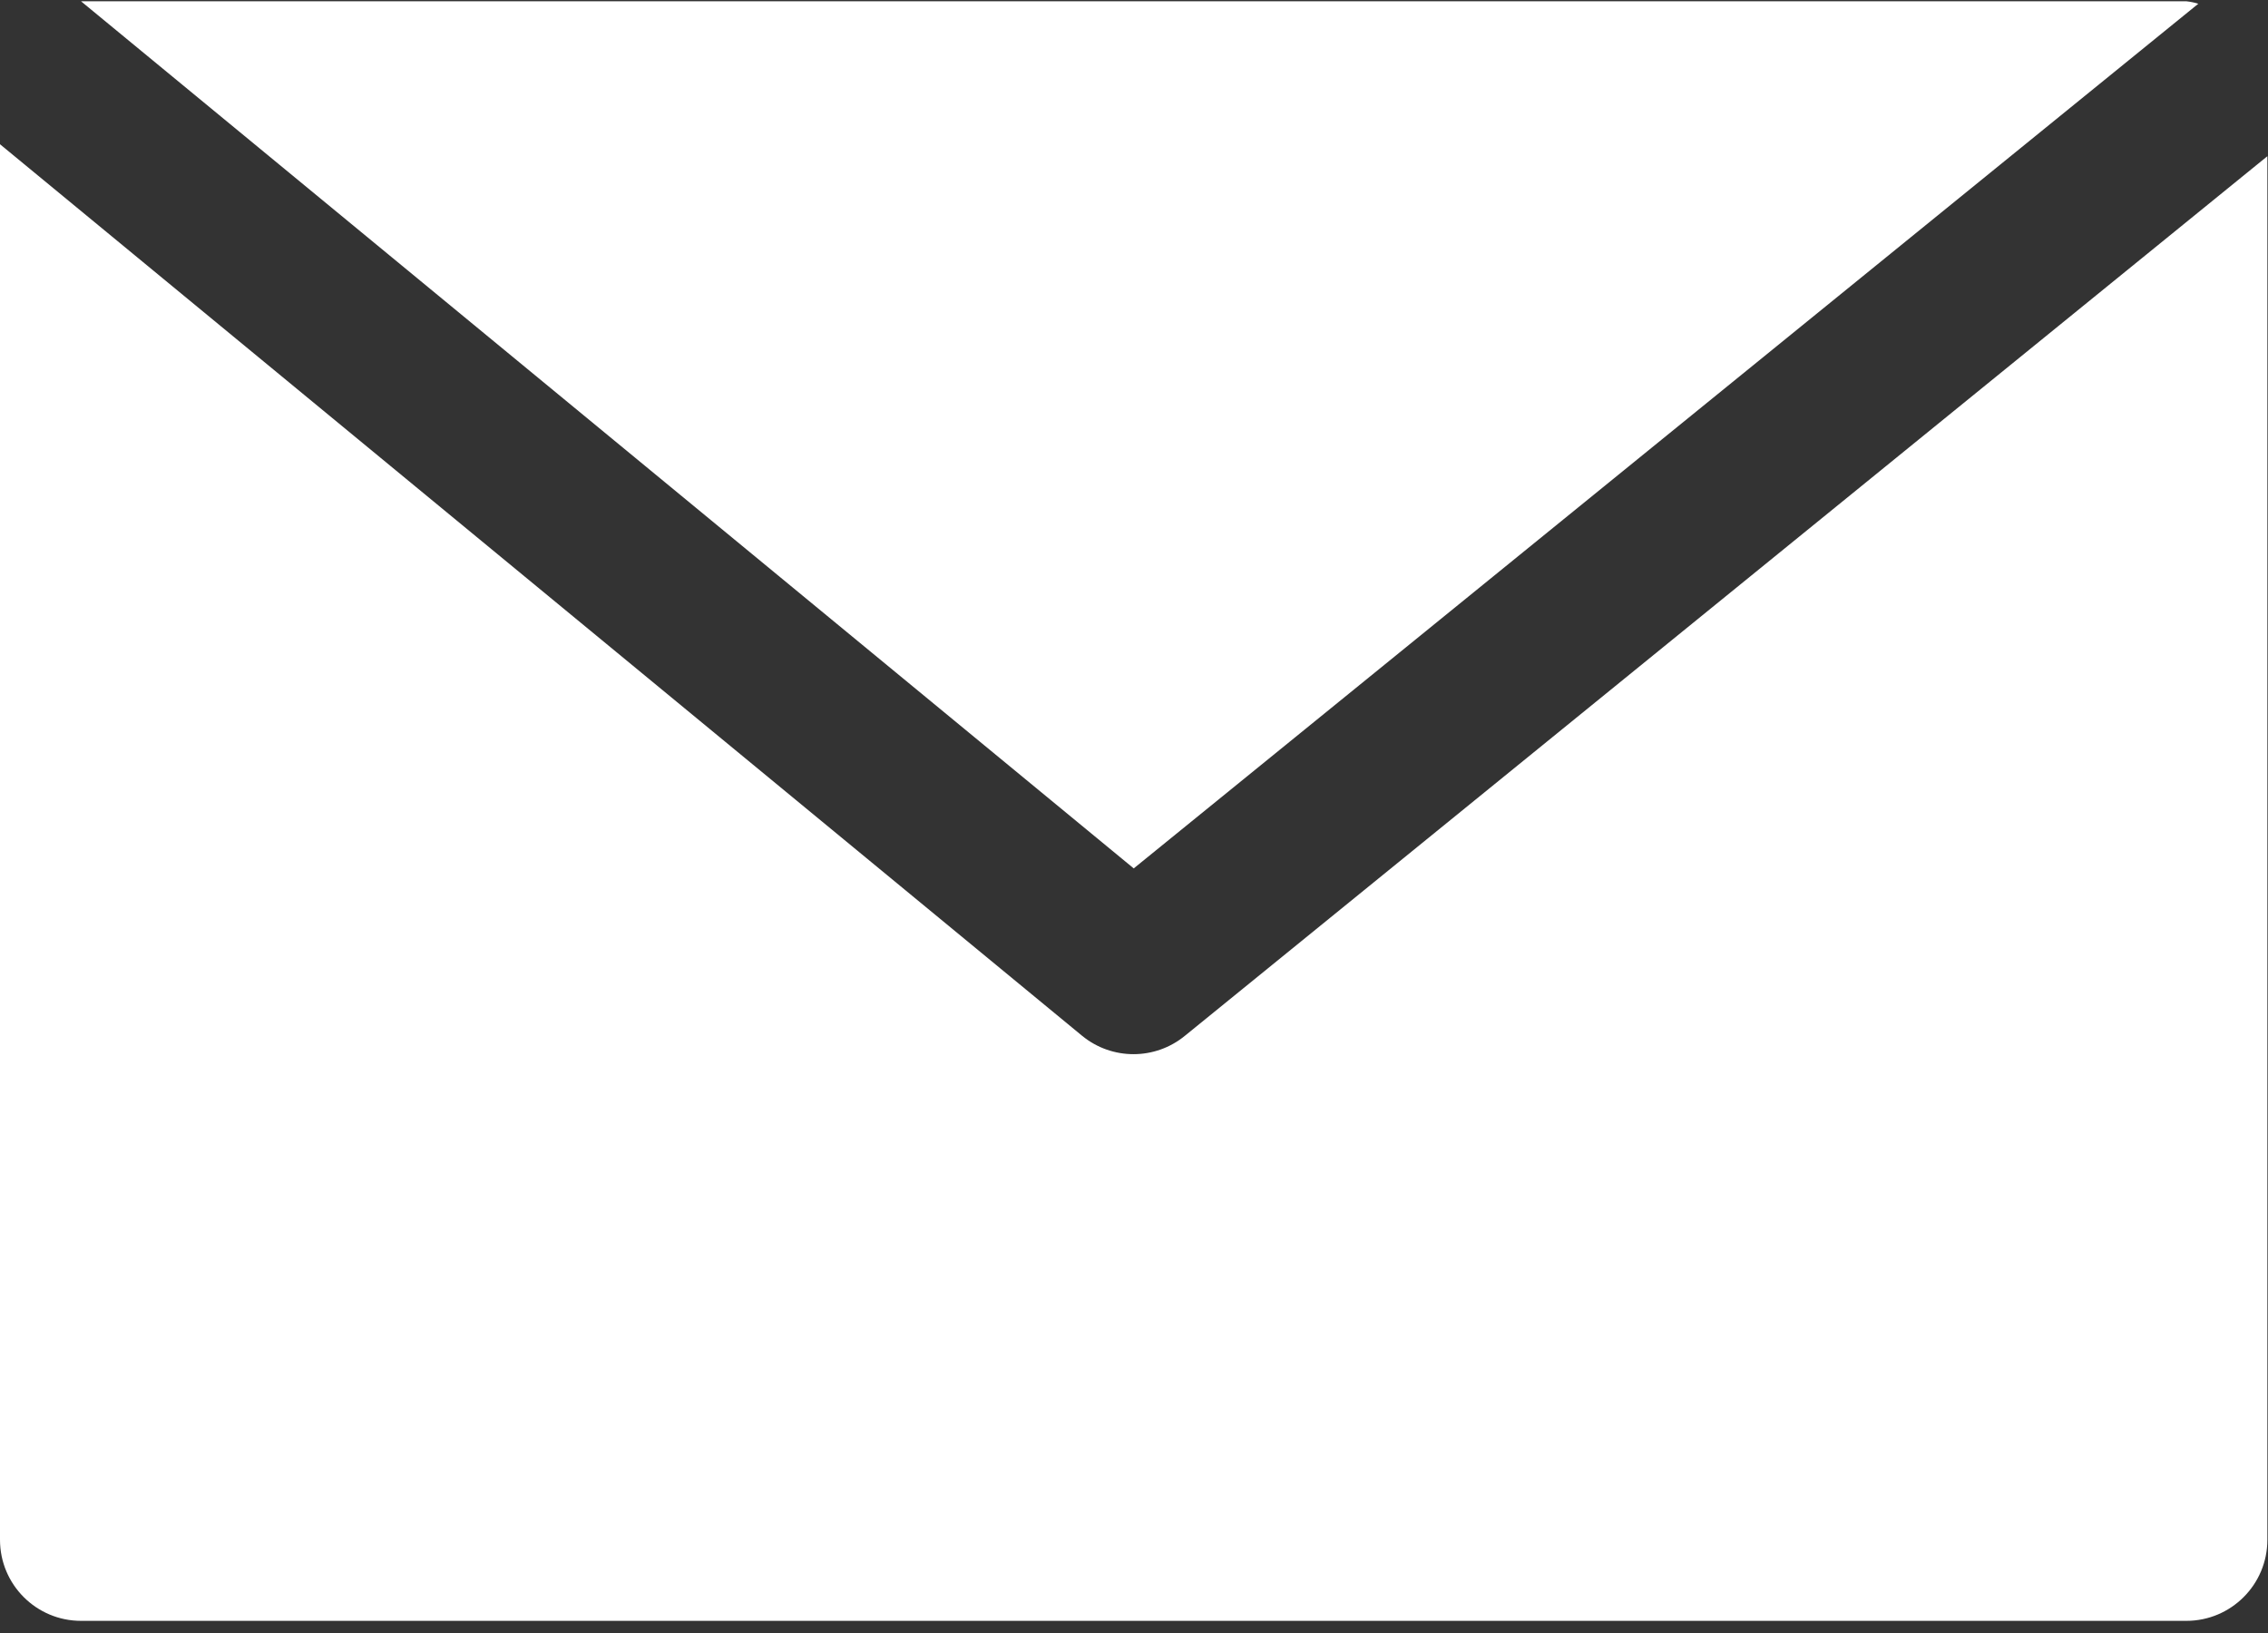
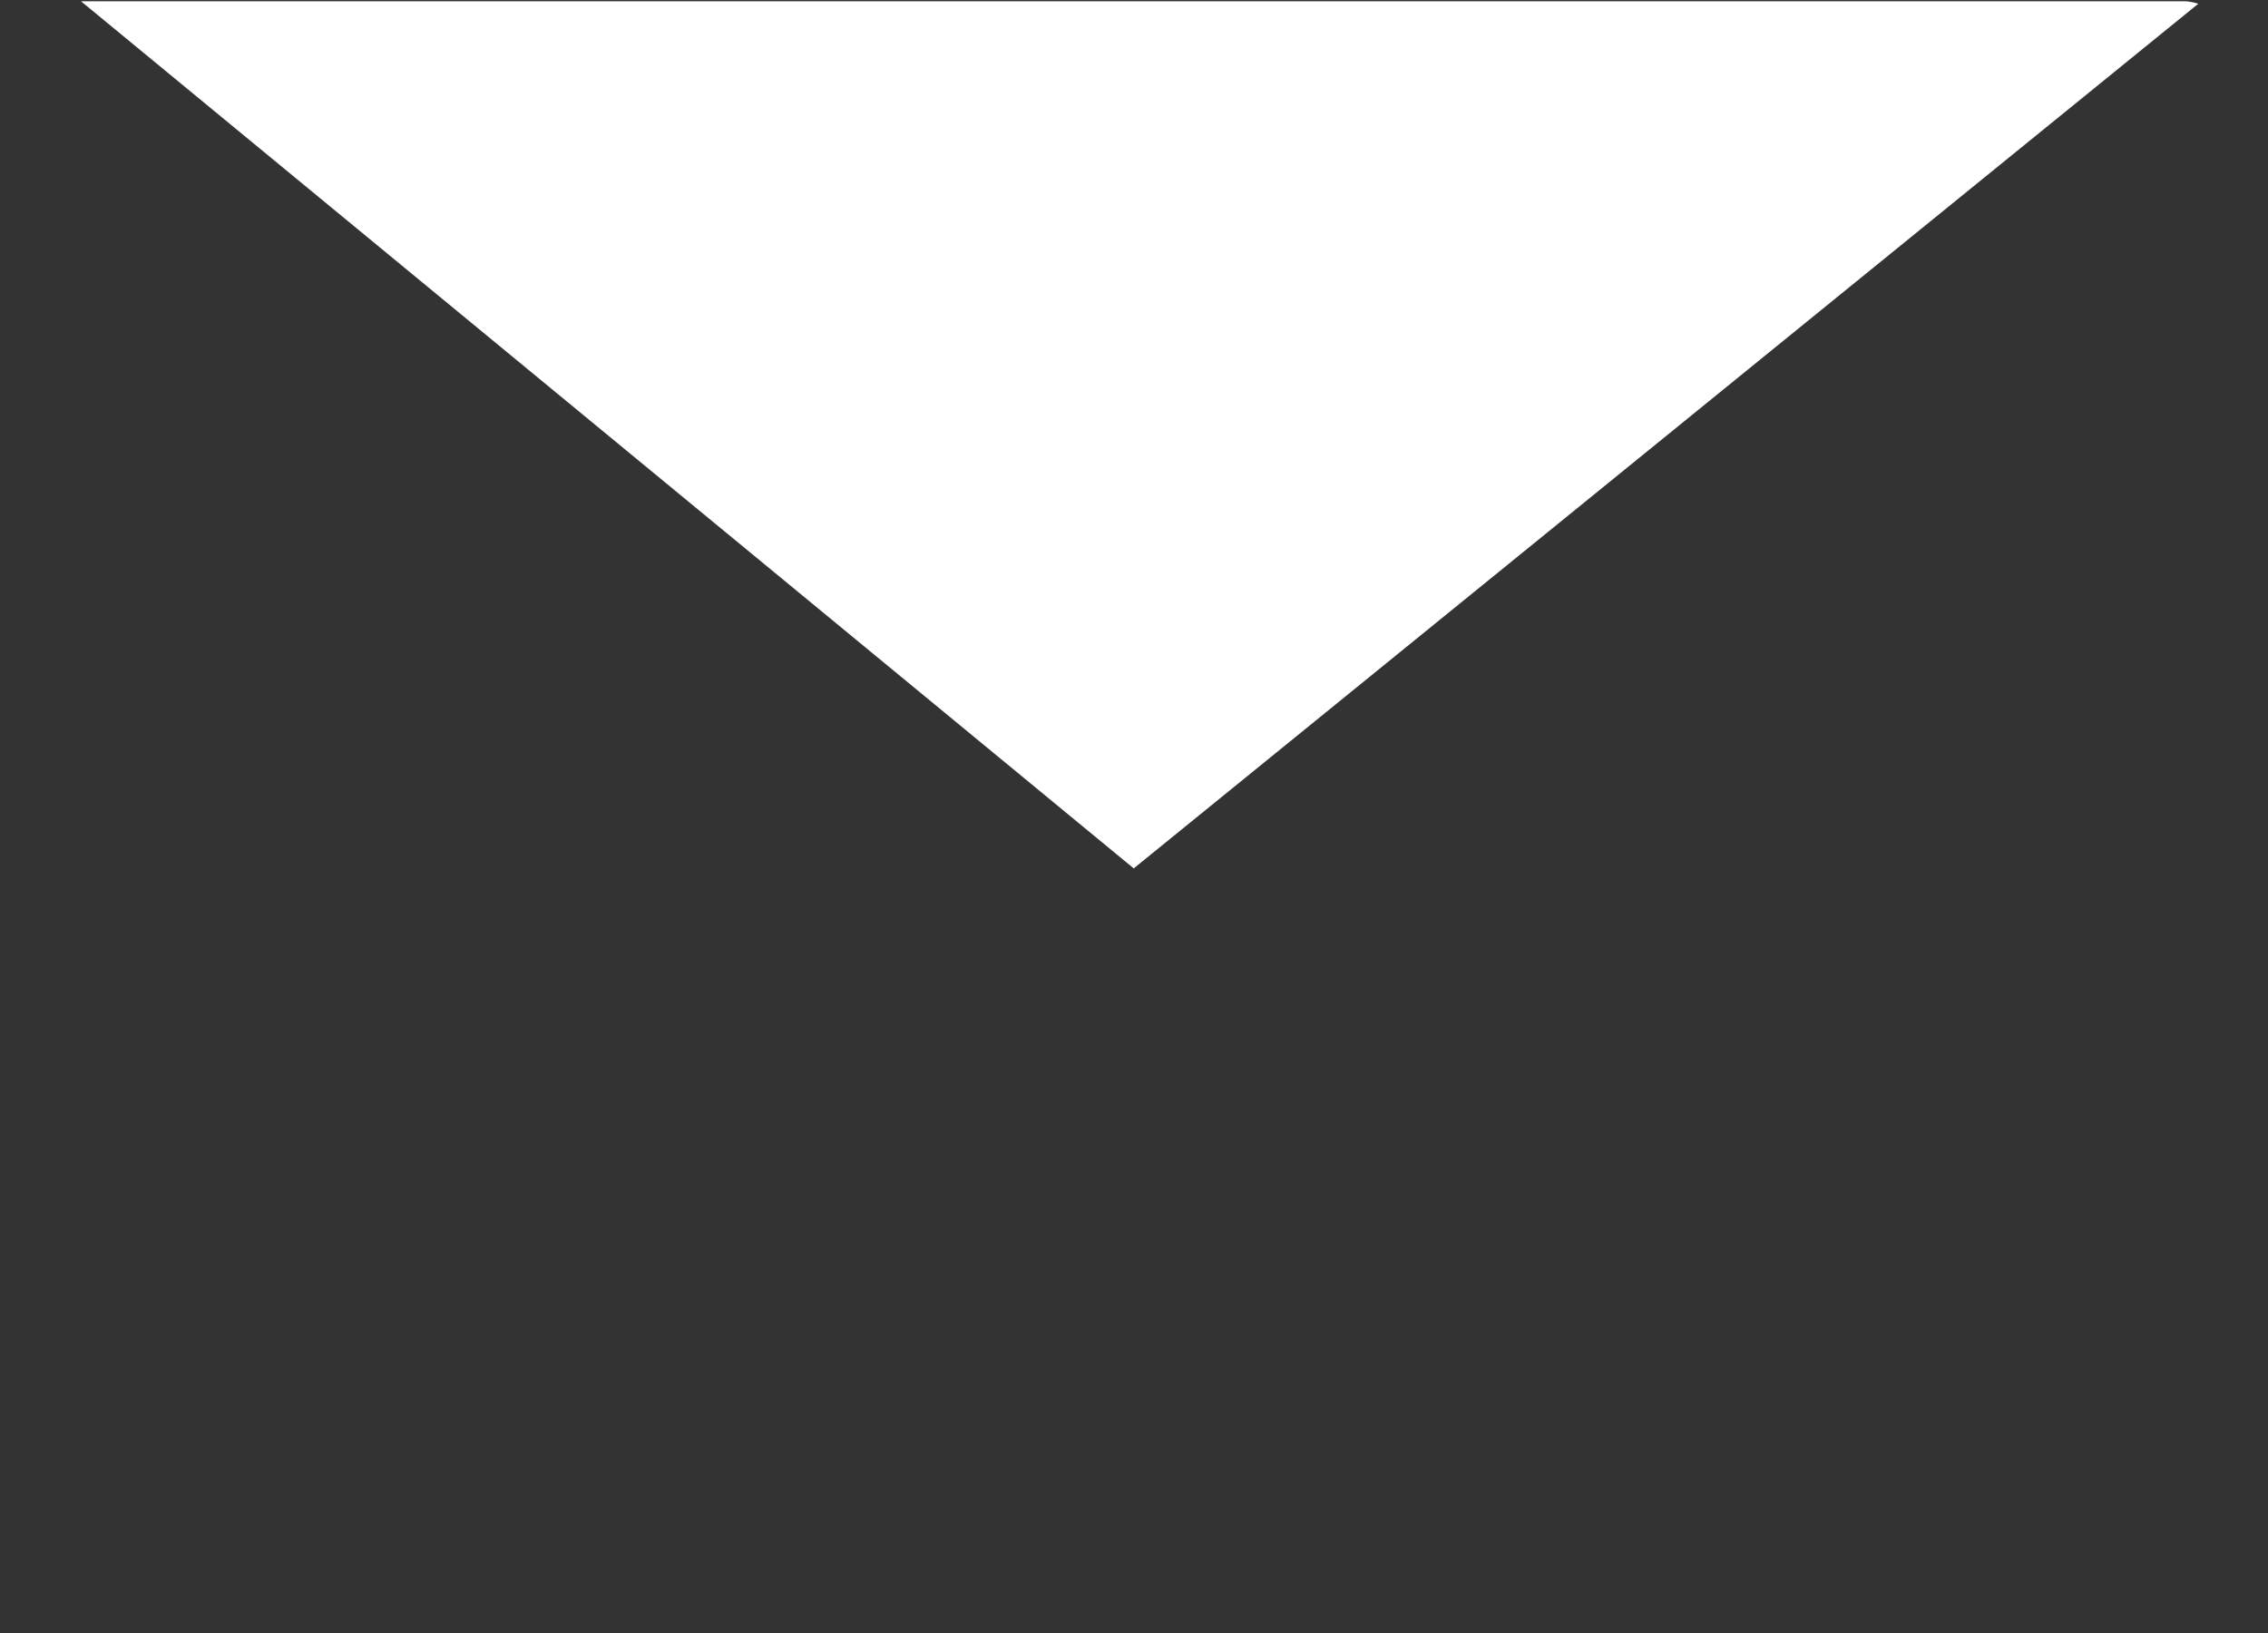
<svg xmlns="http://www.w3.org/2000/svg" width="25px" height="18px" viewBox="0 0 25 18" version="1.1">
  <rect x="0" y="0" width="25" height="18" fill="#333333" stroke="none" />
  <title>email</title>
  <g id="Symbols" stroke="none" stroke-width="1" fill="none" fill-rule="evenodd">
    <g id="Intercom-bubble-chat-Red" transform="translate(-18, -21)" fill="#FFFFFF" fill-rule="nonzero">
      <g id="Intercom-bubble-chat">
        <g id="email" transform="translate(18, 21)">
          <path d="M24.1,0.014 L0.893,0.014 L12.497,9.572 L24.232,0.041 C24.189,0.028 24.145,0.019 24.1,0.014 Z" id="Path" />
-           <path d="M13.06,11.418 C12.731,11.687 12.258,11.687 11.929,11.418 L0,1.59 L0,16.973 C0,17.466 0.4,17.866 0.893,17.866 L24.1,17.866 C24.593,17.866 24.993,17.466 24.993,16.973 L24.993,1.722 L13.06,11.418 Z" id="Path" />
        </g>
      </g>
    </g>
  </g>
</svg>